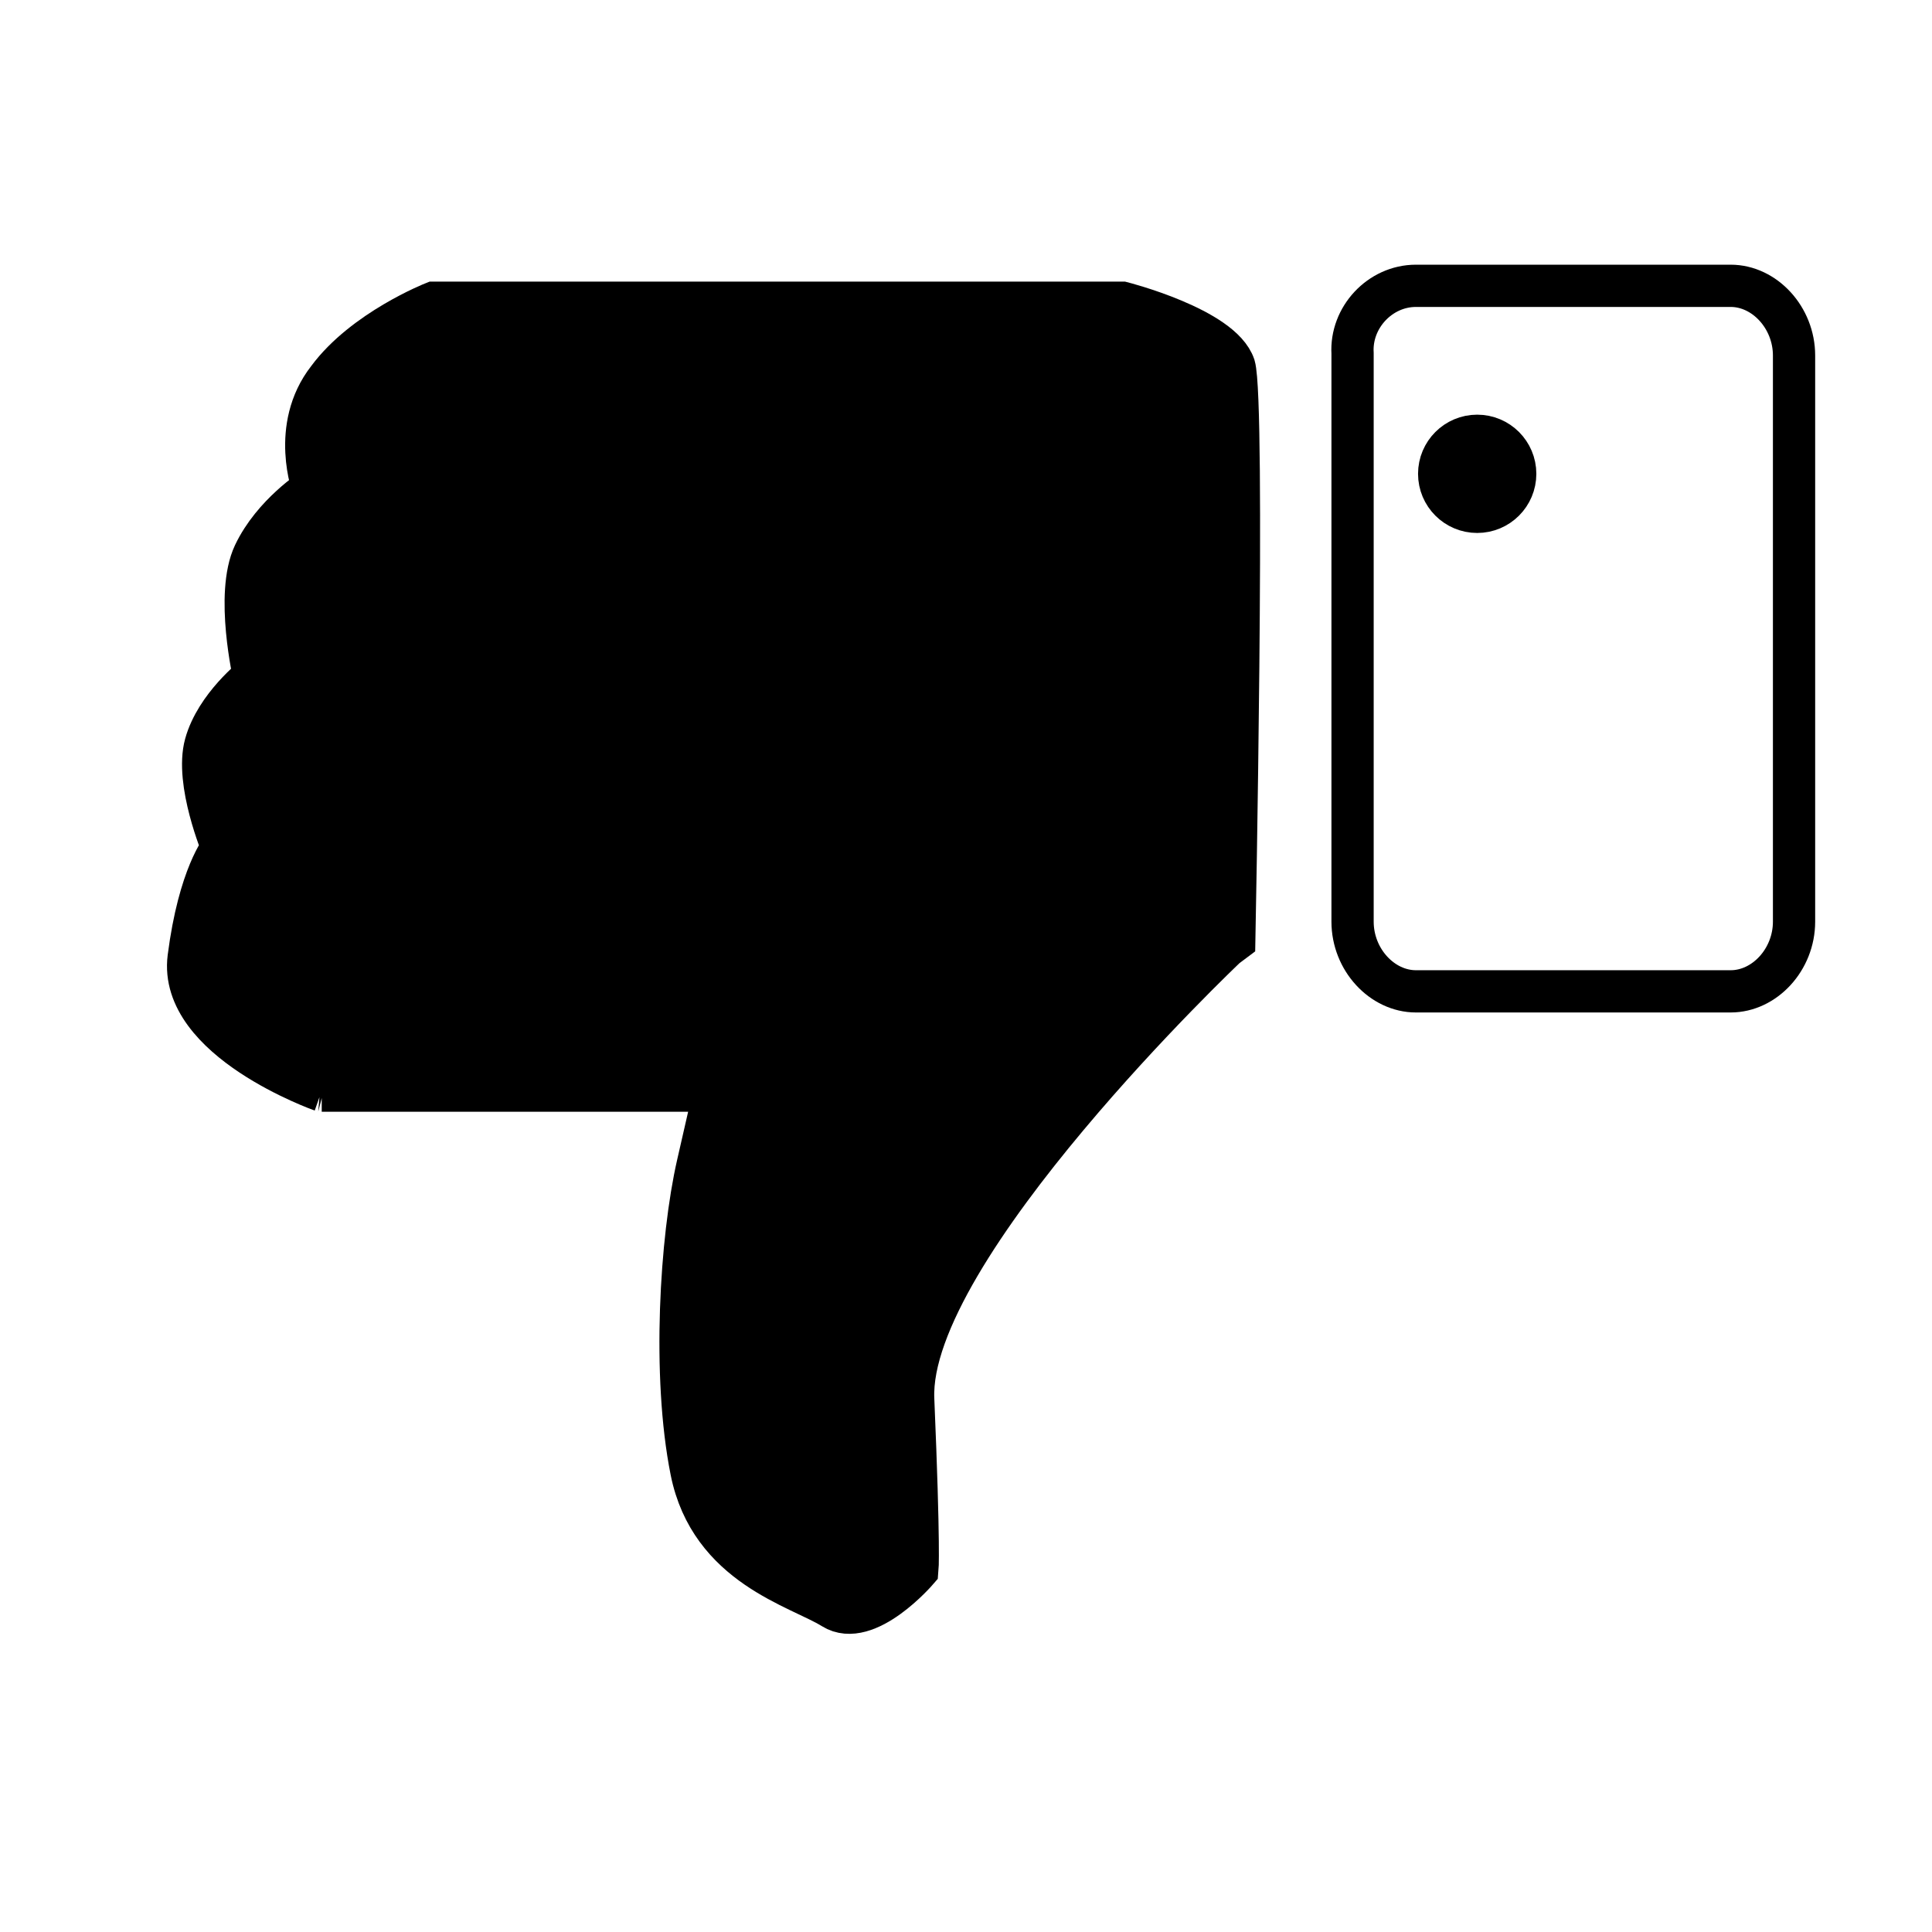
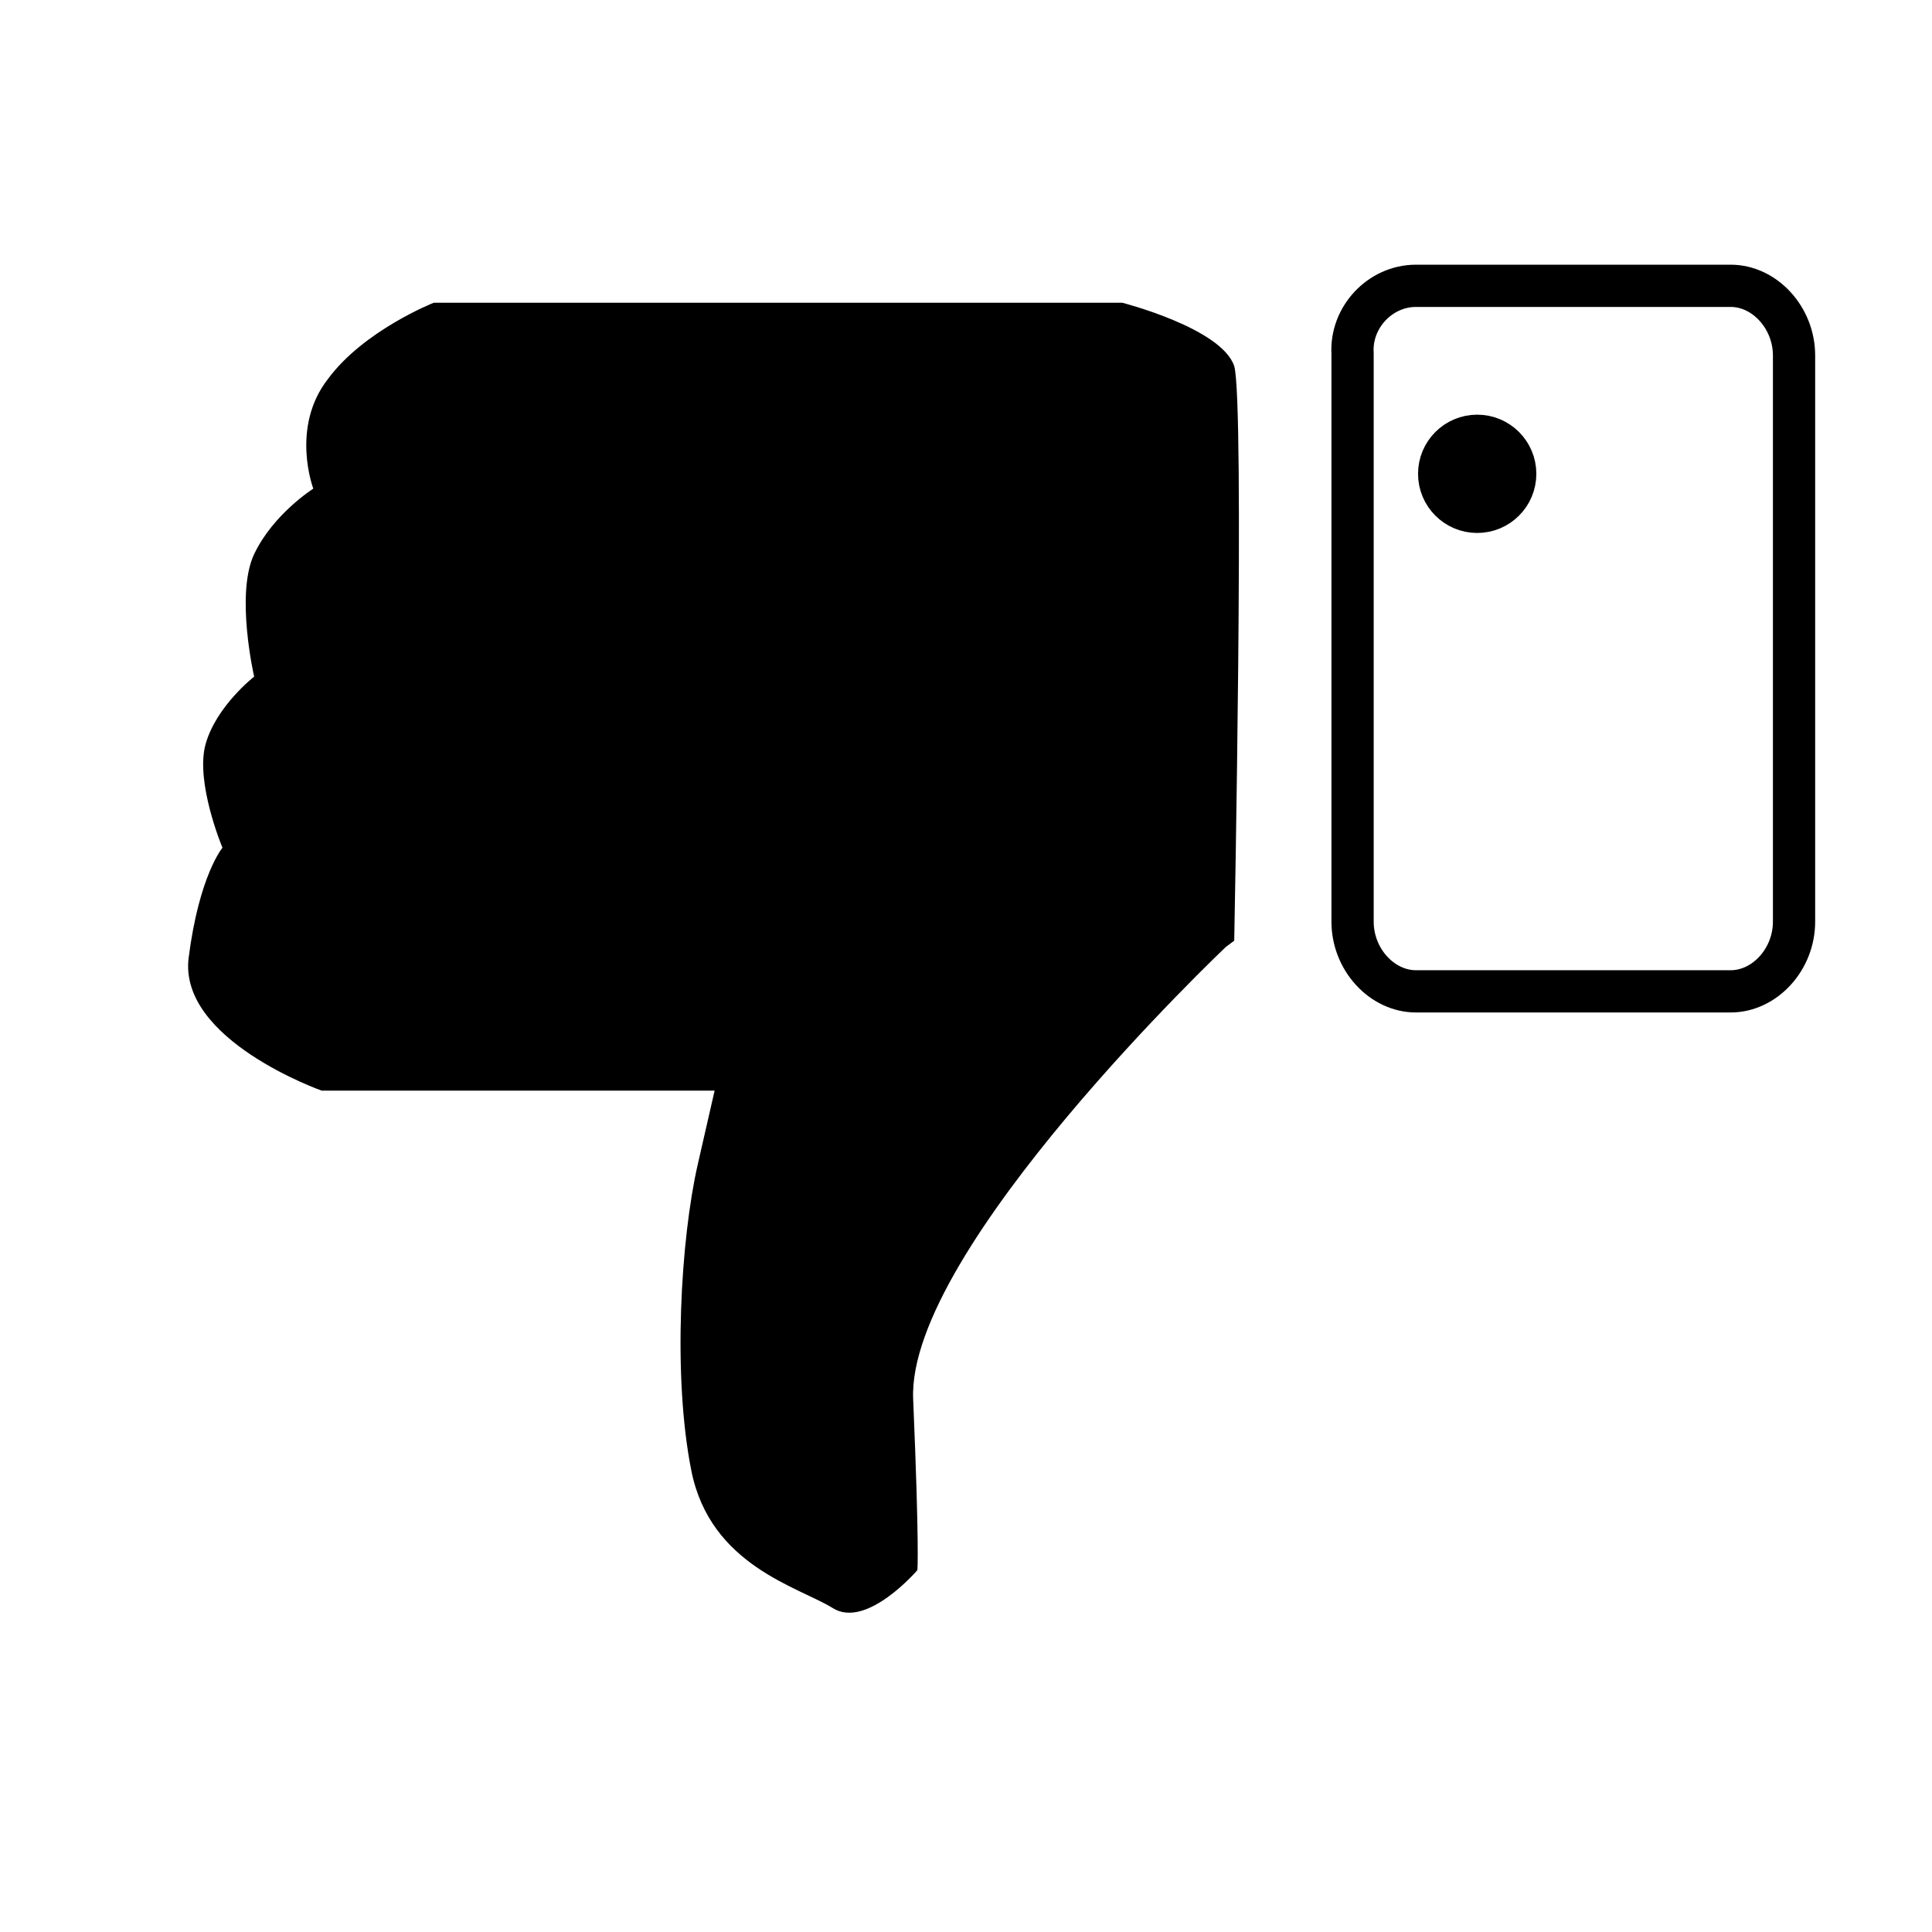
<svg xmlns="http://www.w3.org/2000/svg" width="800px" height="800px" version="1.1" viewBox="144 144 512 512">
  <defs>
    <clipPath id="c">
      <path d="m367 148.09h284.9v289.91h-284.9z" />
    </clipPath>
    <clipPath id="b">
      <path d="m148.09 148.09h482.91v503.81h-482.91z" />
    </clipPath>
    <clipPath id="a">
      <path d="m344 148.09h307.9v417.91h-307.9z" />
    </clipPath>
  </defs>
  <path transform="matrix(5.598 0 0 5.598 148.09 148.09)" d="m80.5 78.2" fill="none" stroke="#000000" stroke-miterlimit="10" stroke-width="2" />
  <path d="m545.54 269.57c0 5.566-4.512 10.078-10.074 10.078-5.566 0-10.078-4.512-10.078-10.078 0-5.562 4.512-10.074 10.078-10.074 5.562 0 10.074 4.512 10.074 10.074" />
  <g clip-path="url(#c)">
    <path transform="matrix(5.598 0 0 5.598 148.09 148.09)" d="m71 21.7c0 0.994-0.806 1.8-1.8 1.8-0.994 0-1.8-0.806-1.8-1.8 0-0.994 0.806-1.8 1.8-1.8 0.994 0 1.8 0.806 1.8 1.8" fill="none" stroke="#000000" stroke-miterlimit="10" stroke-width="2" />
  </g>
  <path d="m229.26 433.03h104.12l-4.477 19.594c-4.477 19.594-6.719 55.98-1.68 81.168 5.039 25.191 28.551 30.789 37.504 36.387 8.957 5.598 22.391-10.078 22.391-10.078s0.559-5.598-1.121-45.344 82.848-119.79 82.848-119.79l2.238-1.68s2.801-142.75 0-152.26c-3.359-10.078-29.668-16.793-29.668-16.793h-182.48s-18.473 7.277-27.988 20.152c-10.078 12.875-3.918 29.109-3.918 29.109s-10.637 6.719-15.676 17.352c-5.039 10.637 0 32.469 0 32.469s-10.078 7.836-12.875 17.914c-2.801 10.078 4.477 27.43 4.477 27.43s-6.156 7.277-8.957 29.109c-2.797 21.828 35.266 35.266 35.266 35.266z" />
  <g clip-path="url(#b)">
-     <path transform="matrix(5.598 0 0 5.598 148.09 148.09)" d="m14.5 50.9h18.6l-0.8 3.5c-0.8 3.5-1.2 10-0.3 14.5 0.9 4.5 5.1 5.5 6.7 6.5 1.6 1 4-1.8 4-1.8s0.1-1-0.2-8.1c-0.3-7.1 14.8-21.4 14.8-21.4l0.4-0.3s0.5-25.5 0-27.2c-0.6-1.8-5.3-3-5.3-3h-32.599s-3.3 1.3-5 3.6c-1.8 2.3-0.7 5.2-0.7 5.2s-1.9 1.2-2.8 3.1c-0.9 1.9 0 5.8 0 5.8s-1.8 1.4-2.3 3.2c-0.5 1.8 0.8 4.9 0.8 4.9s-1.1 1.3-1.6 5.2c-0.5 3.899 6.3 6.3 6.3 6.3z" fill="none" stroke="#000000" stroke-miterlimit="10" stroke-width="2" />
-   </g>
+     </g>
  <g clip-path="url(#a)">
    <path transform="matrix(5.598 0 0 5.598 148.09 148.09)" d="m66.3 12.8h14.9c1.6 0 3 1.5 3 3.3v26.8c0 1.8-1.4 3.3-3 3.3h-14.9c-1.6 0-3-1.5-3-3.3v-26.9c-0.1-1.7 1.3-3.2 3-3.2z" fill="none" stroke="#000000" stroke-miterlimit="10" stroke-width="2" />
  </g>
</svg>